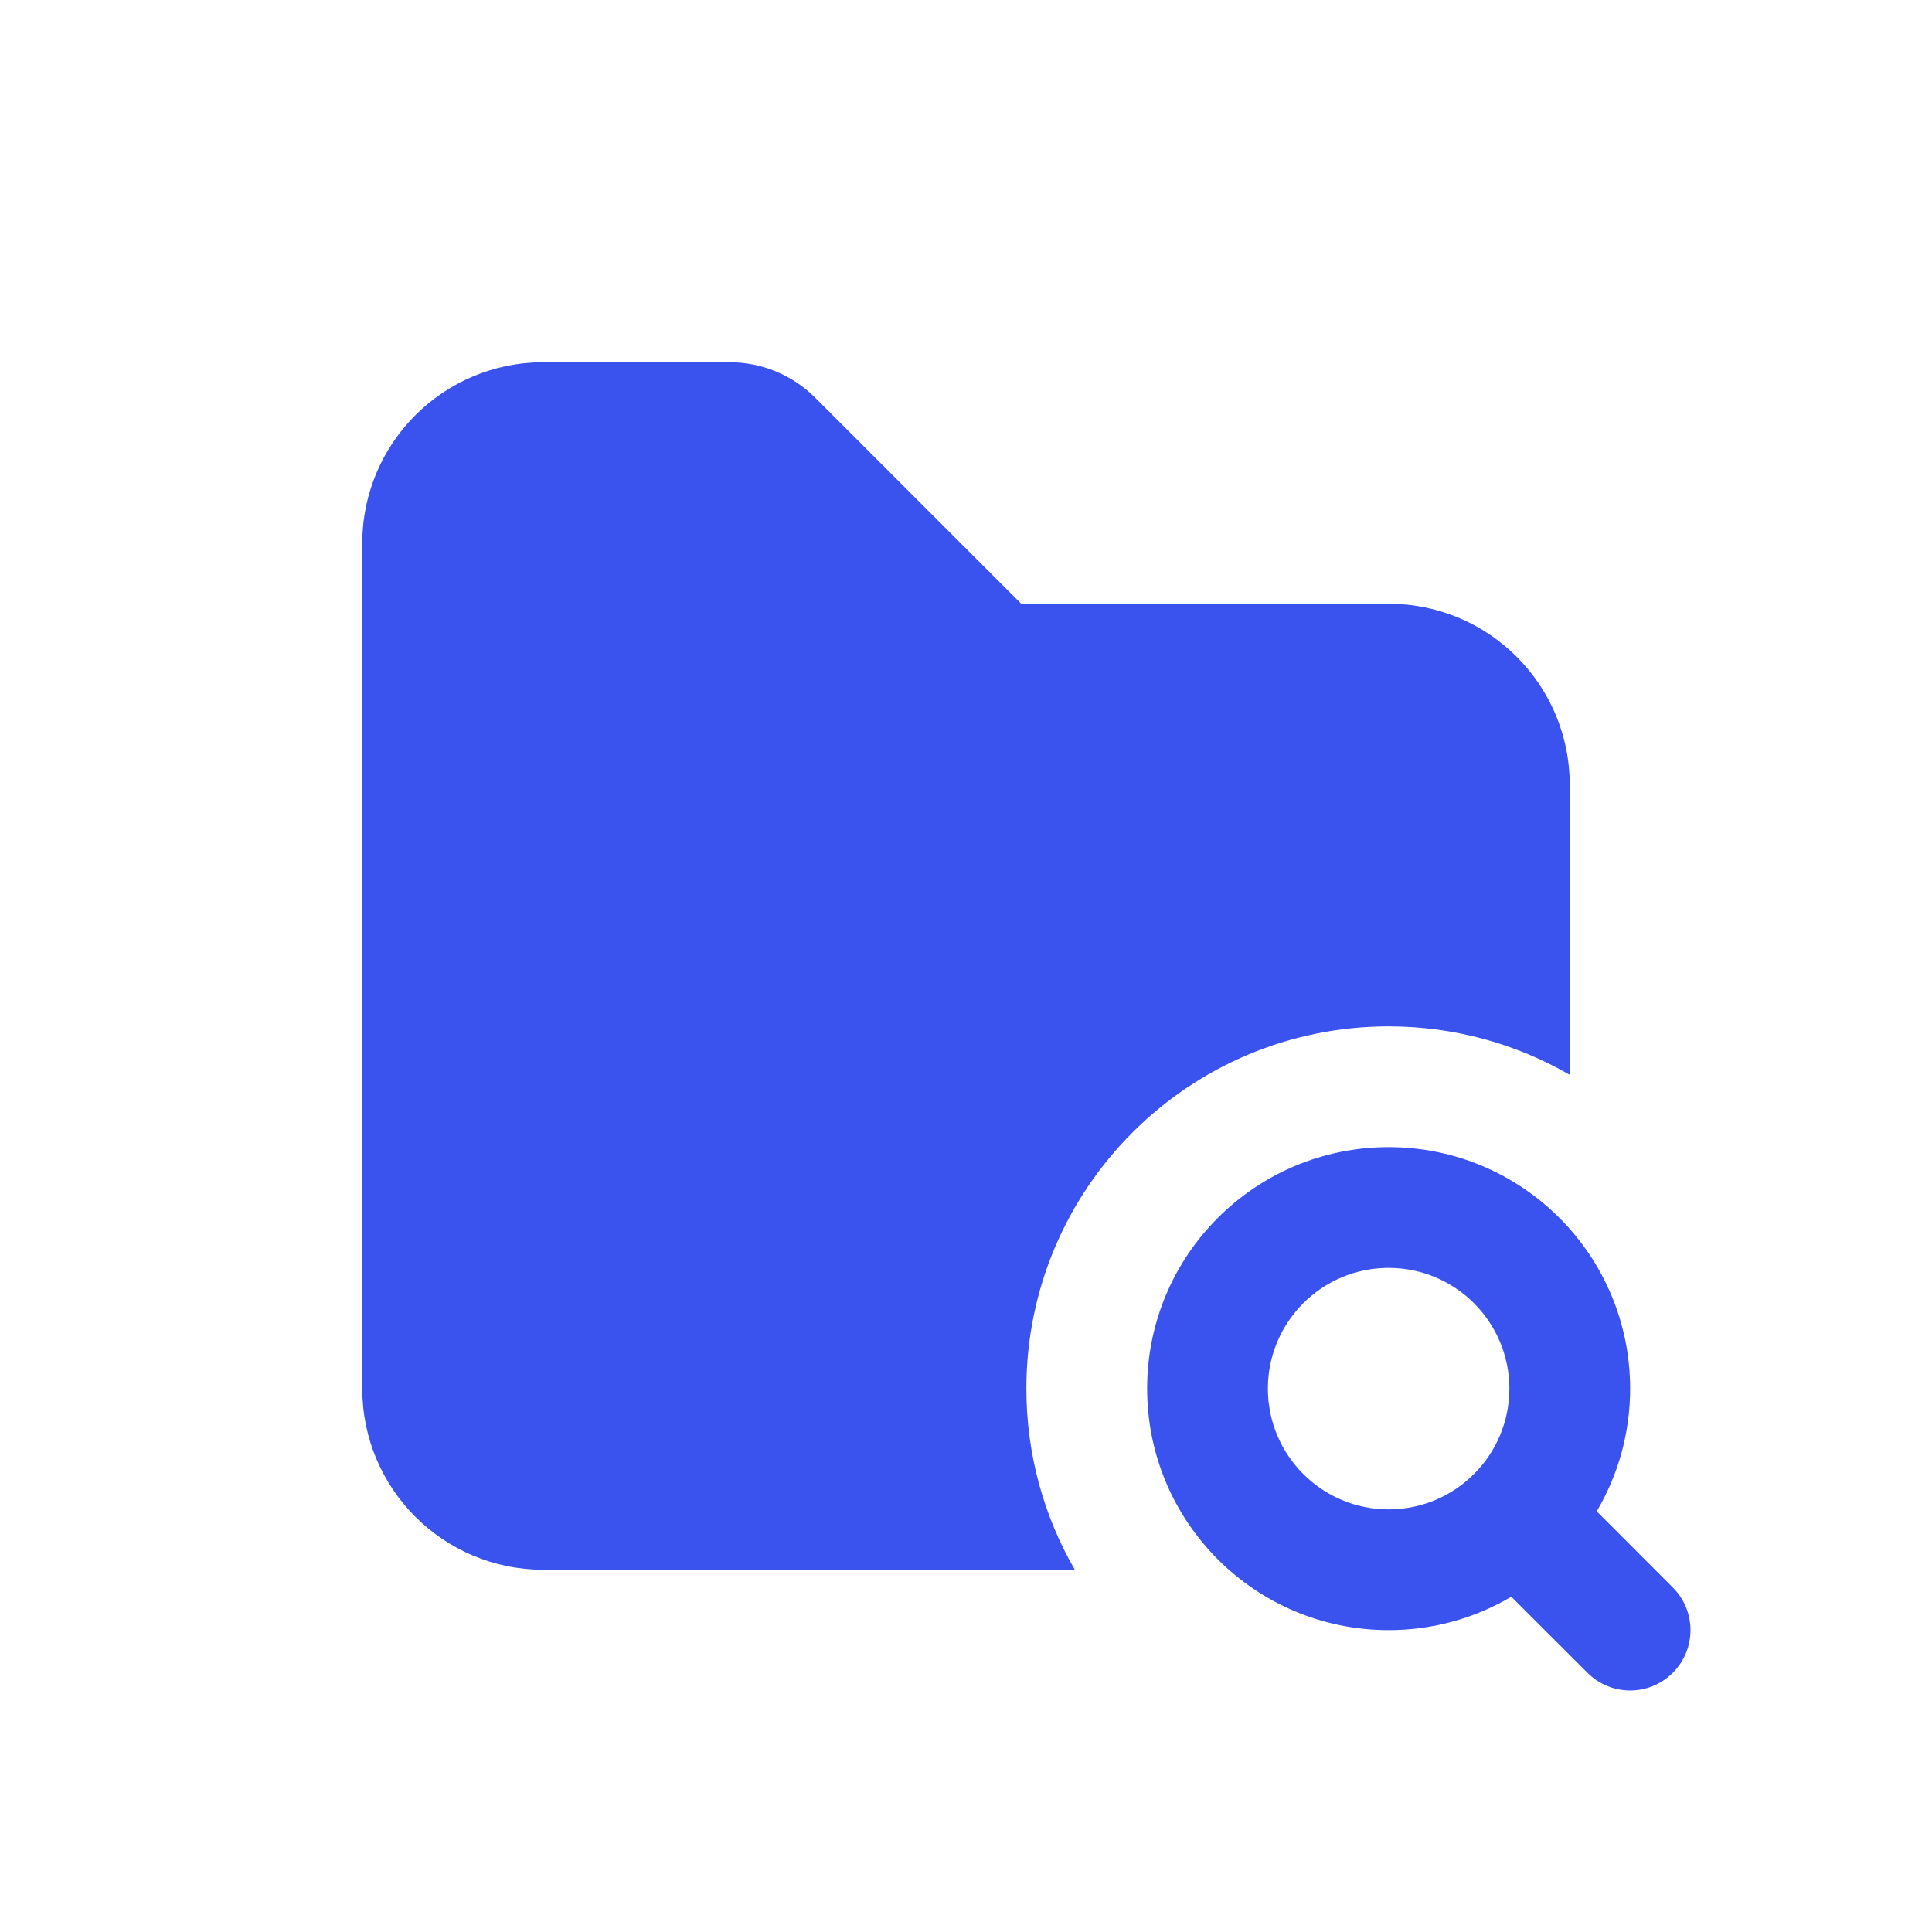
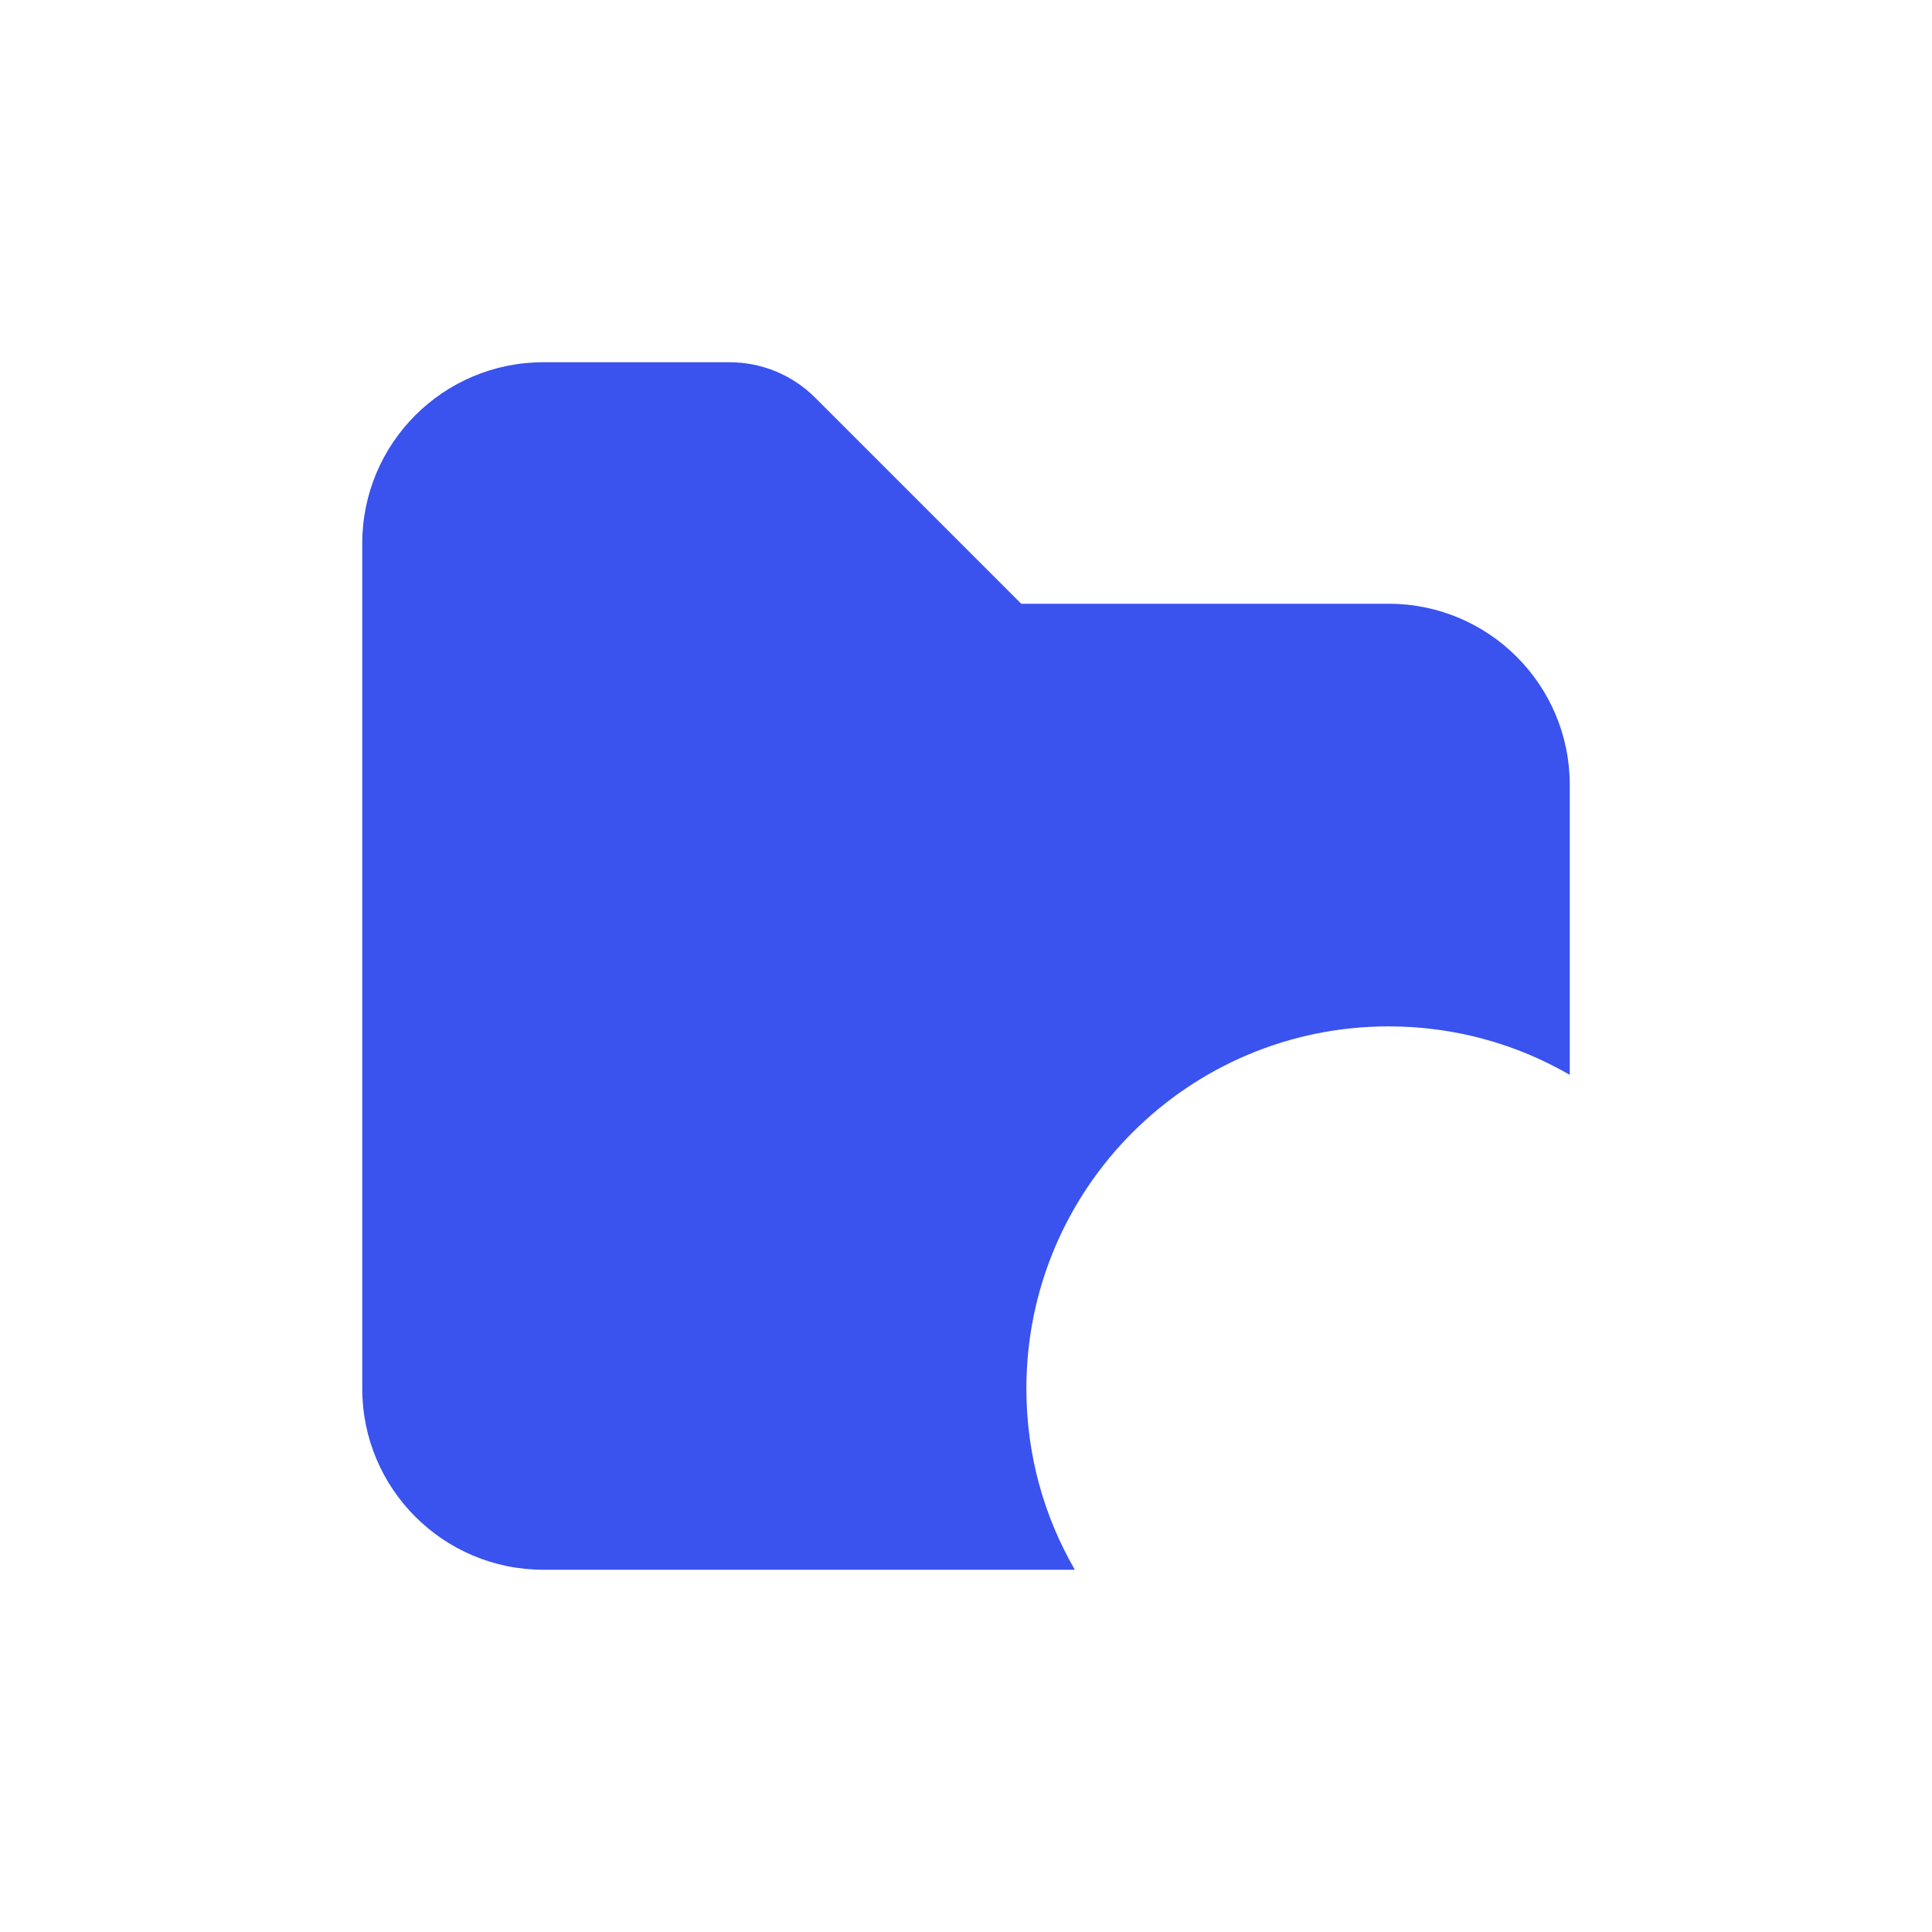
<svg xmlns="http://www.w3.org/2000/svg" width="800px" height="800px" viewBox="0 0 24 24" fill="none">
  <path d="M6.75 4.5C5.507 4.5 4.5 5.507 4.5 6.75V17.25C4.5 18.493 5.507 19.5 6.75 19.5H13.352C12.969 18.838 12.75 18.07 12.75 17.25C12.75 14.765 14.765 12.75 17.25 12.75C18.07 12.75 18.838 12.969 19.5 13.352V9.75C19.5 8.507 18.493 7.5 17.25 7.5H12.686L10.125 4.939C9.844 4.658 9.462 4.5 9.064 4.5H6.75Z" fill="#3A52EE" />
-   <path fill-rule="evenodd" clip-rule="evenodd" d="M17.25 14.25C15.593 14.25 14.25 15.593 14.25 17.25C14.25 18.907 15.593 20.25 17.25 20.25C17.806 20.25 18.327 20.099 18.774 19.835L19.72 20.78C20.013 21.073 20.487 21.073 20.78 20.78C21.073 20.487 21.073 20.013 20.78 19.72L19.835 18.774C20.099 18.327 20.25 17.806 20.25 17.25C20.25 15.593 18.907 14.25 17.25 14.25ZM15.75 17.25C15.75 16.422 16.422 15.75 17.25 15.75C18.078 15.75 18.75 16.422 18.75 17.25C18.75 18.078 18.078 18.75 17.25 18.75C16.422 18.75 15.75 18.078 15.75 17.25Z" fill="#3A52EE" />
</svg>